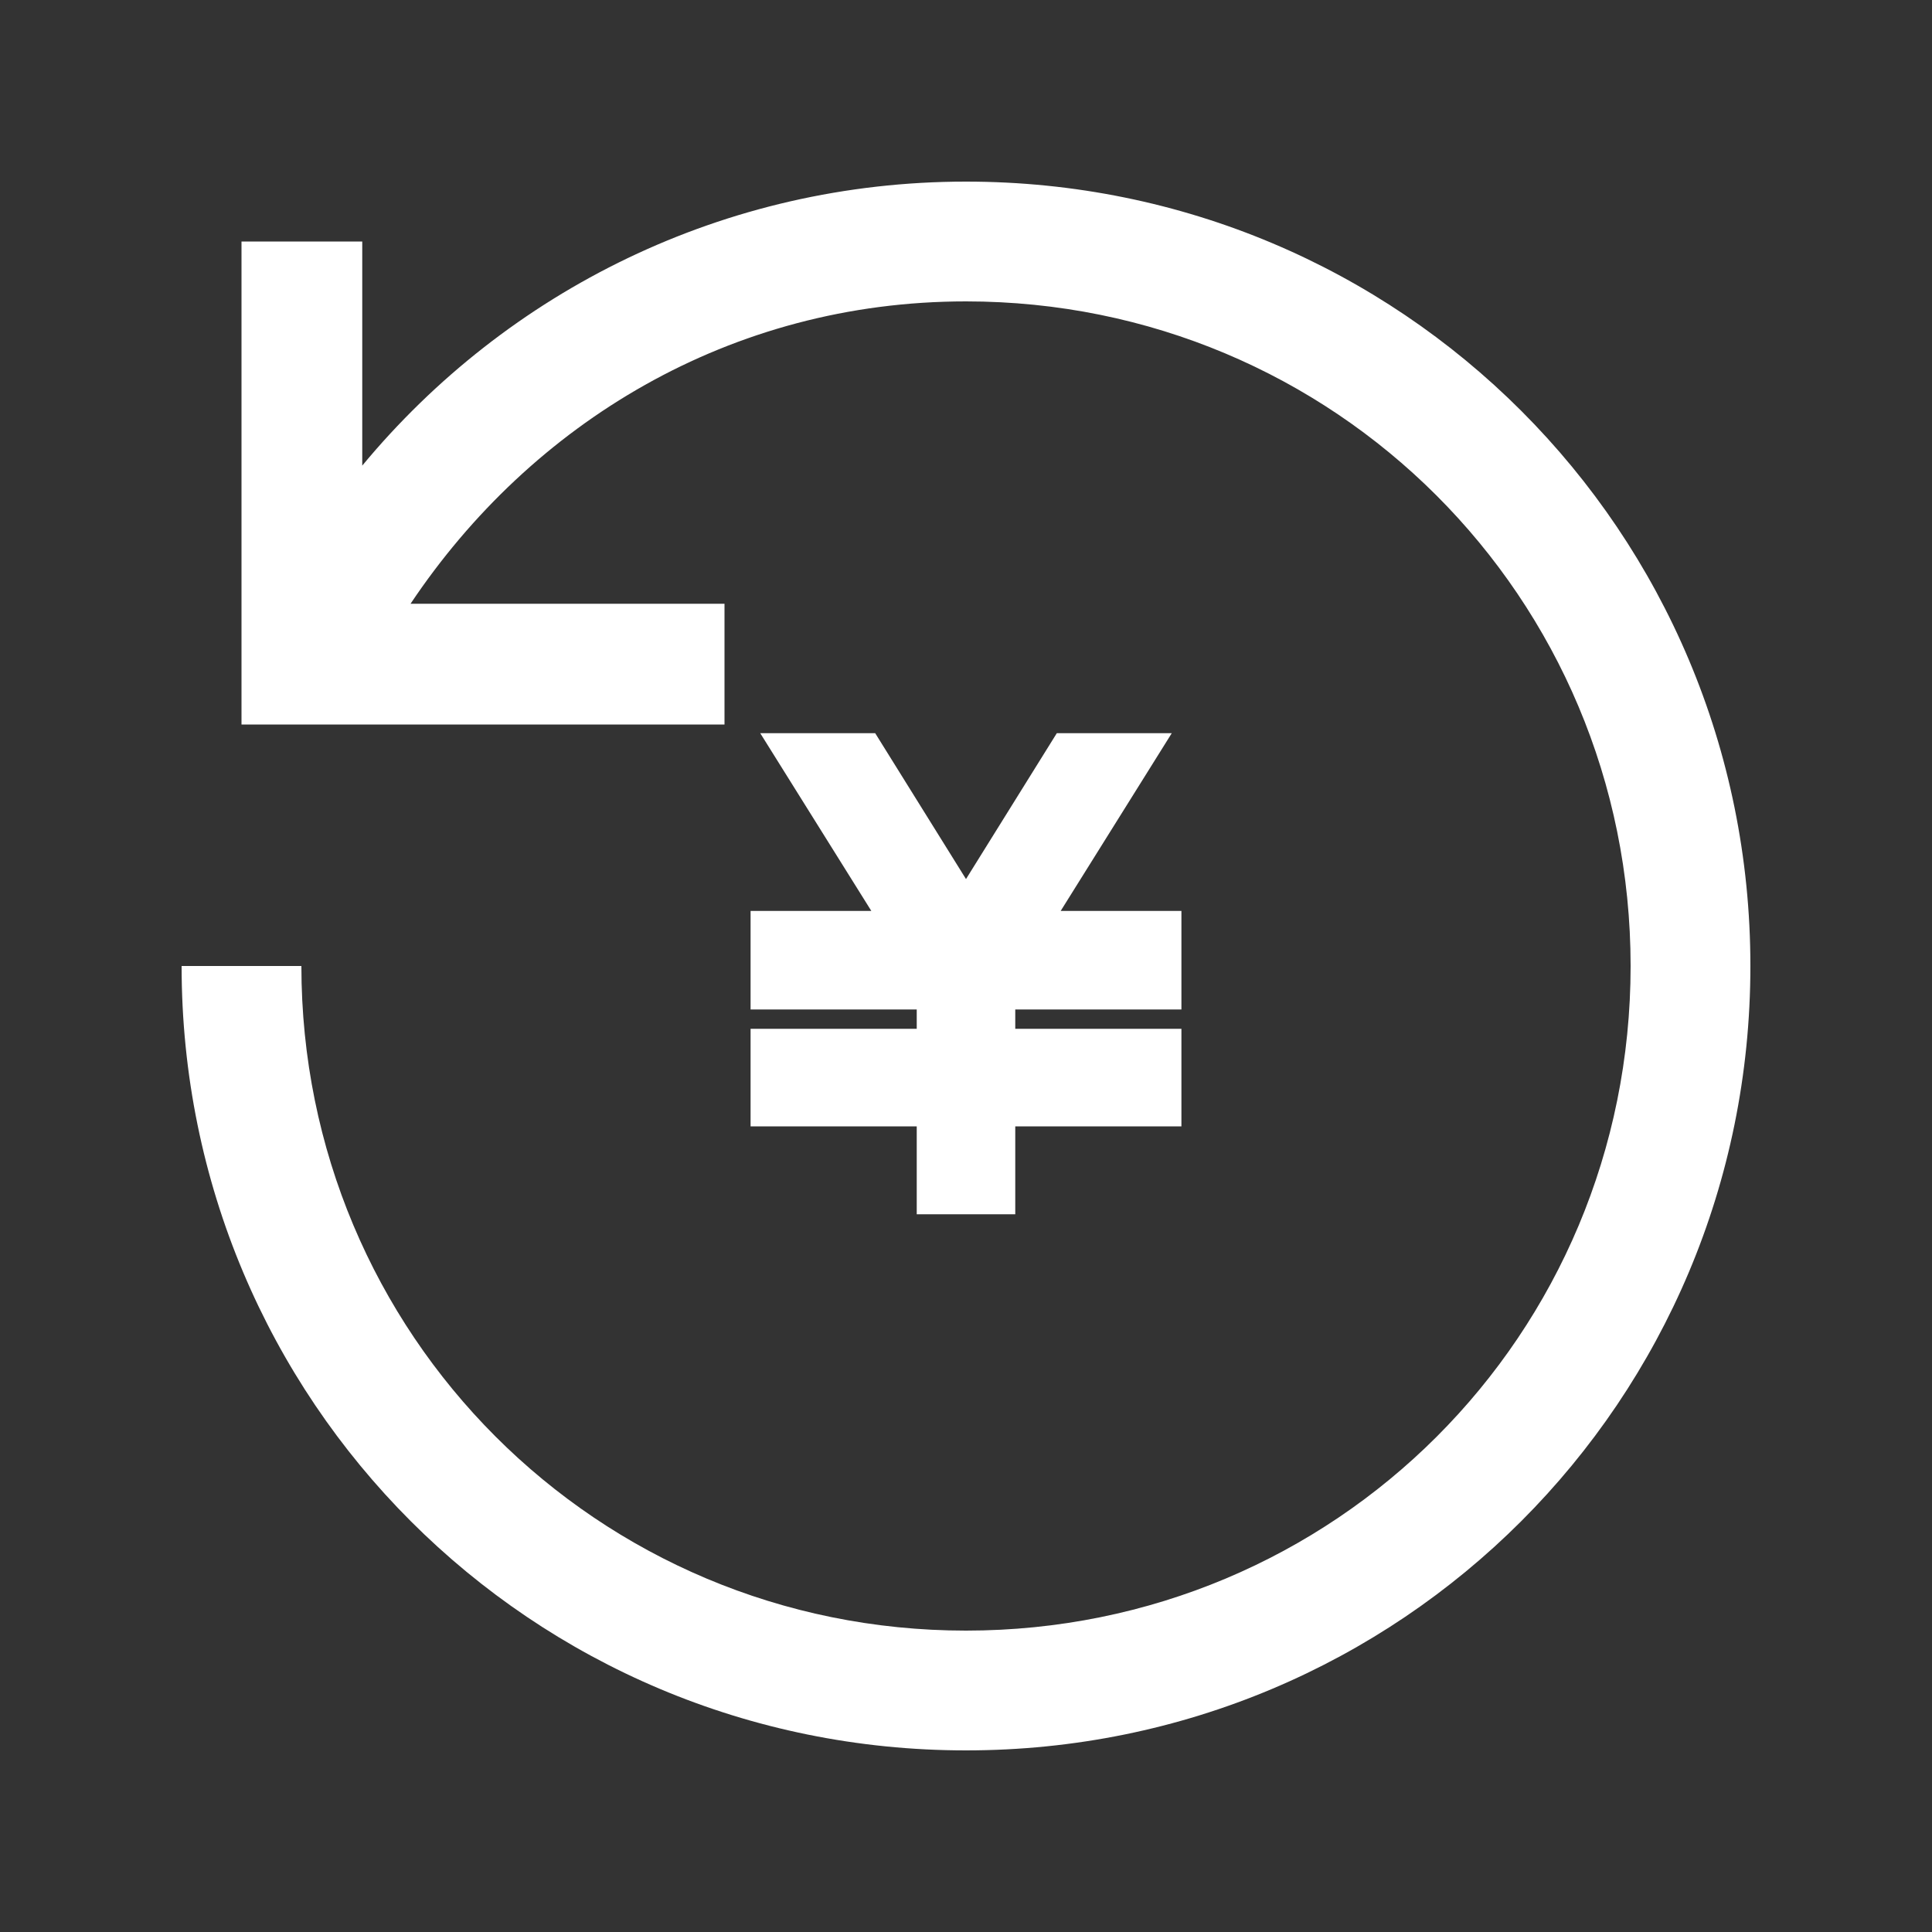
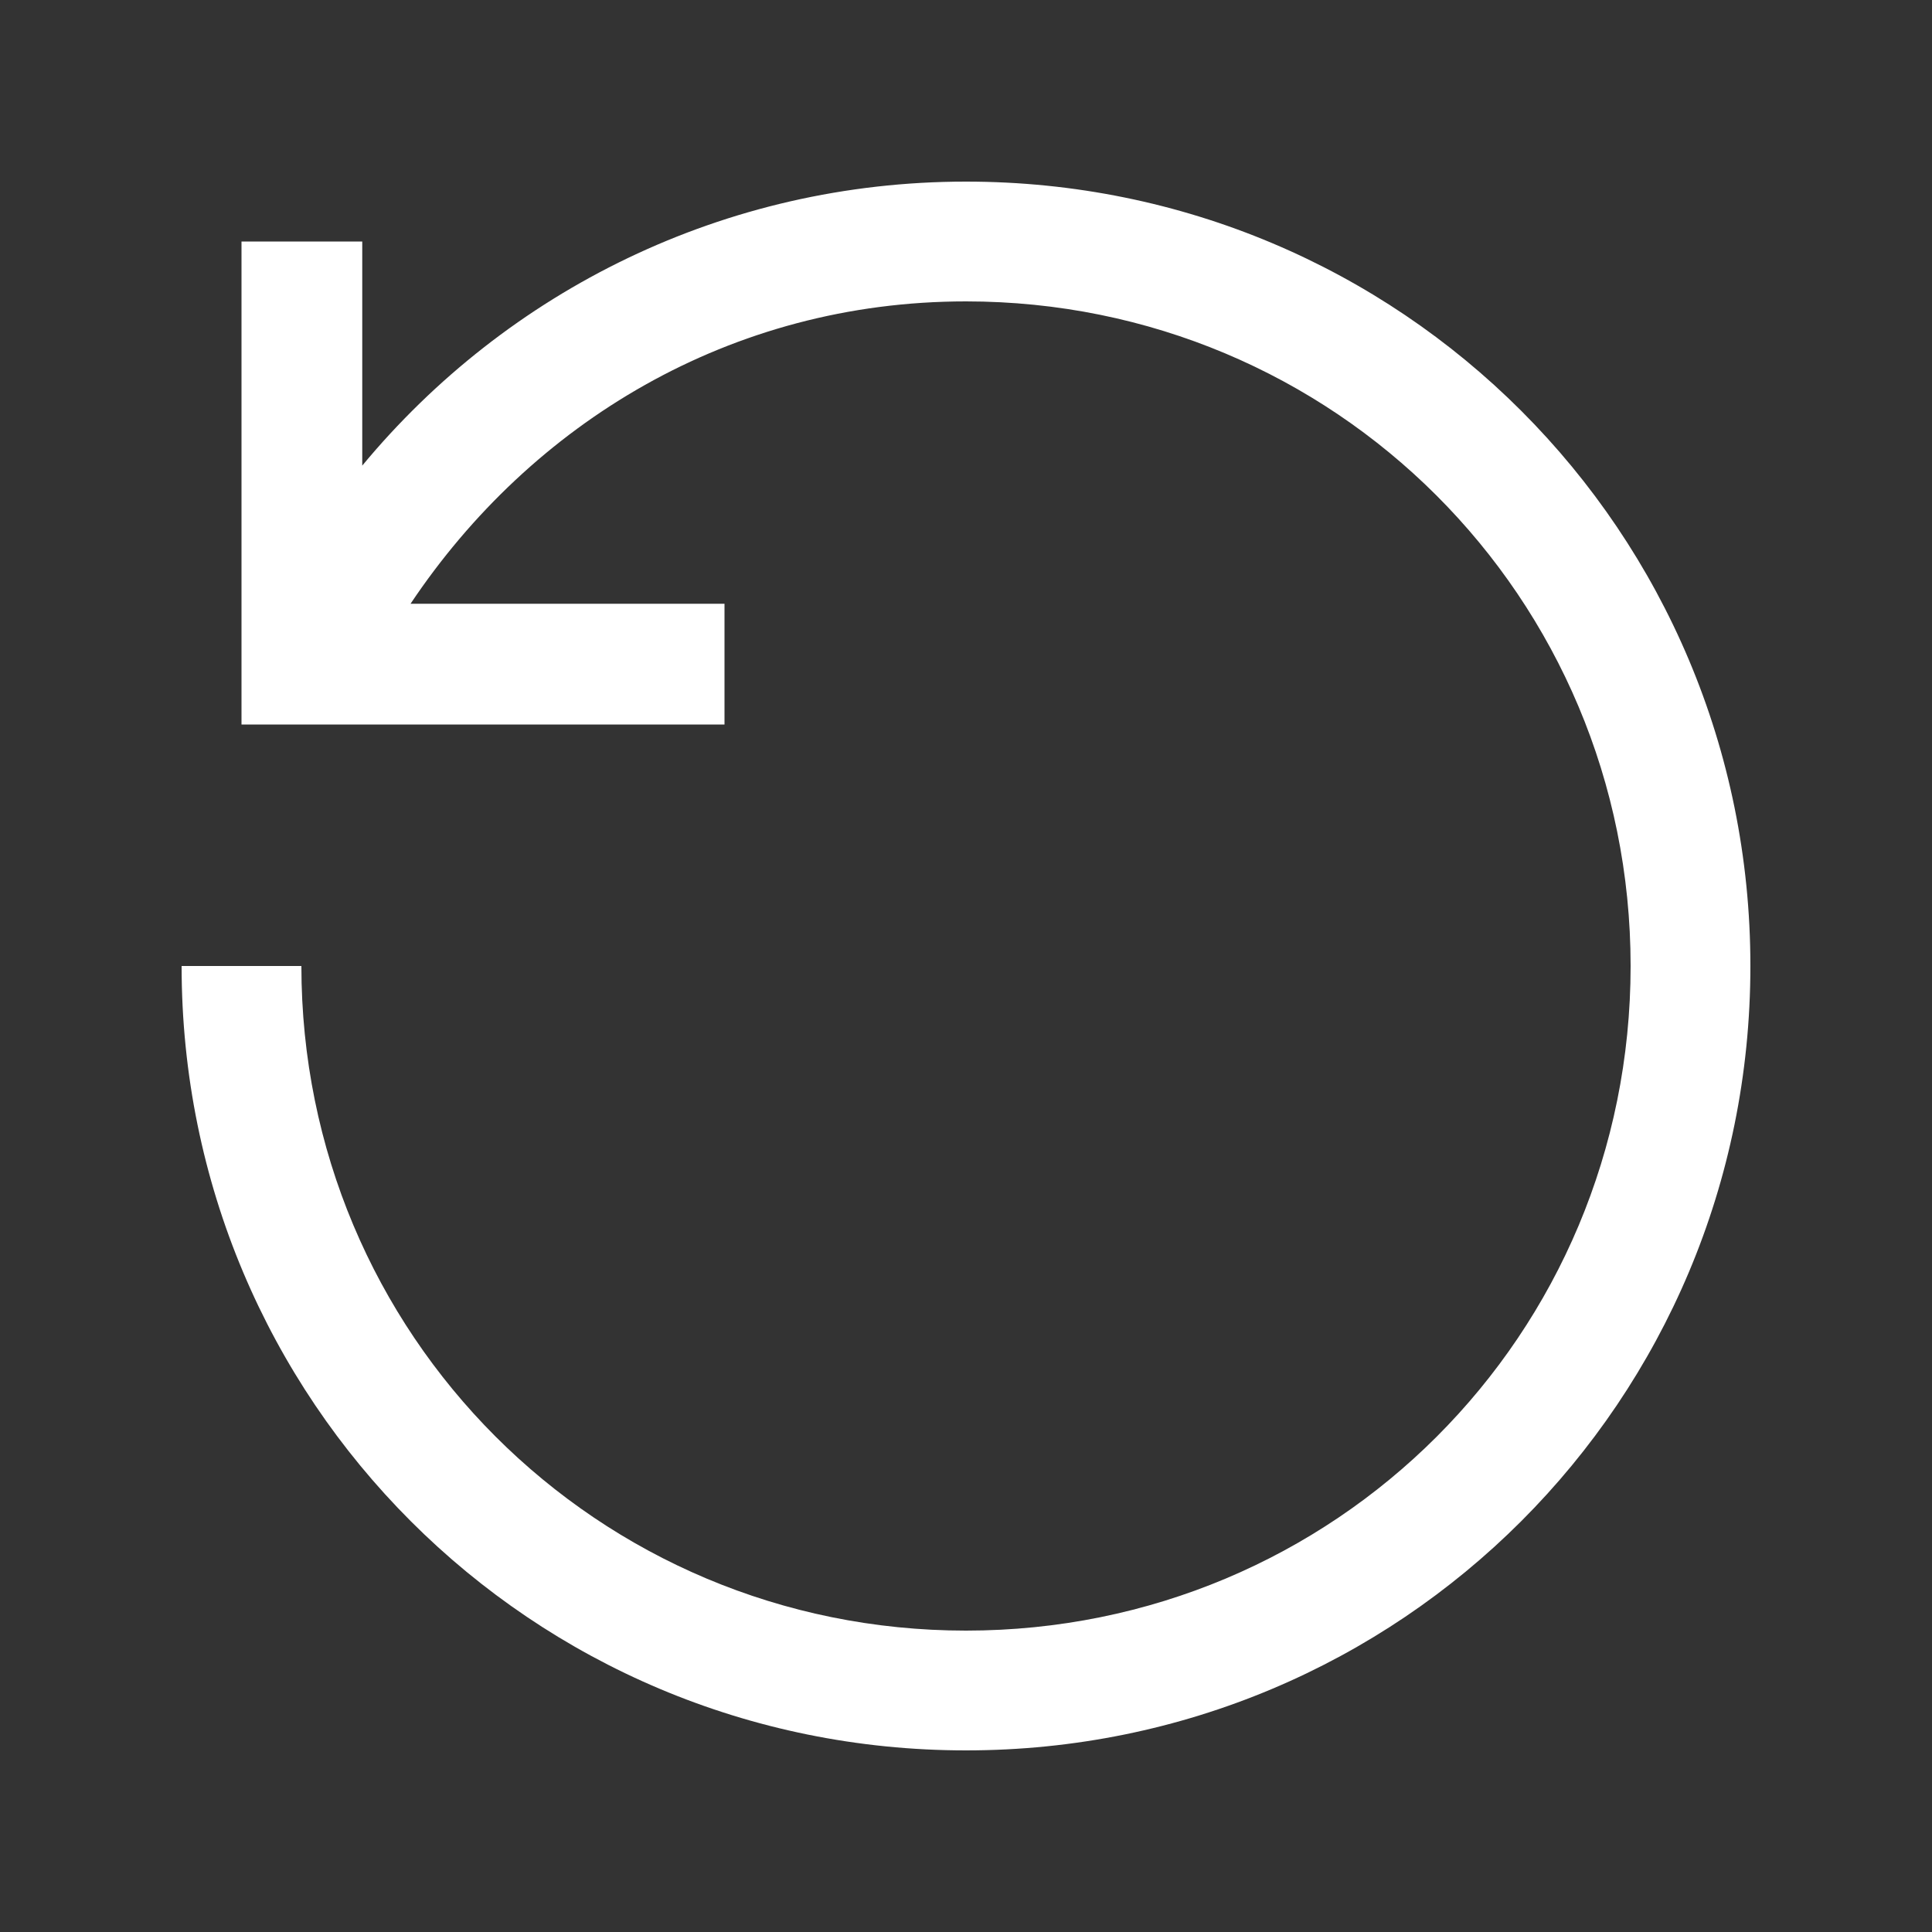
<svg xmlns="http://www.w3.org/2000/svg" version="1.1" id="图层_1" x="0px" y="0px" viewBox="0 0 200 200" style="enable-background:new 0 0 200 200;" xml:space="preserve">
  <rect x="0" y="0" width="200" height="200" fill="#333333" stroke="none" />
  <style type="text/css">
	.st0{fill:#FFFFFF;}
</style>
  <g>
    <path class="st0" d="M100,18.8c-25,0-47.5,11.3-62.5,29.4V25H25v50h50V62.5H42.5C55,43.8,75.6,31.2,100,31.2   c38.1,0,68.8,30.6,68.8,68.8s-30.6,68.8-68.8,68.8S31.2,138.1,31.2,100H18.8c0,45,36.2,81.2,81.2,81.2s81.2-36.2,81.2-81.2   S145,18.8,100,18.8z" />
-     <polygon class="st0" points="121.3,75.9 109.4,75.9 100,91 90.6,75.9 78.7,75.9 90.2,94.3 77.7,94.3 77.7,104.5 94.9,104.5    94.9,106.5 77.7,106.5 77.7,116.6 94.9,116.6 94.9,125.7 105.1,125.7 105.1,116.6 122.3,116.6 122.3,106.5 105.1,106.5    105.1,104.5 122.3,104.5 122.3,94.3 109.8,94.3  " />
  </g>
</svg>